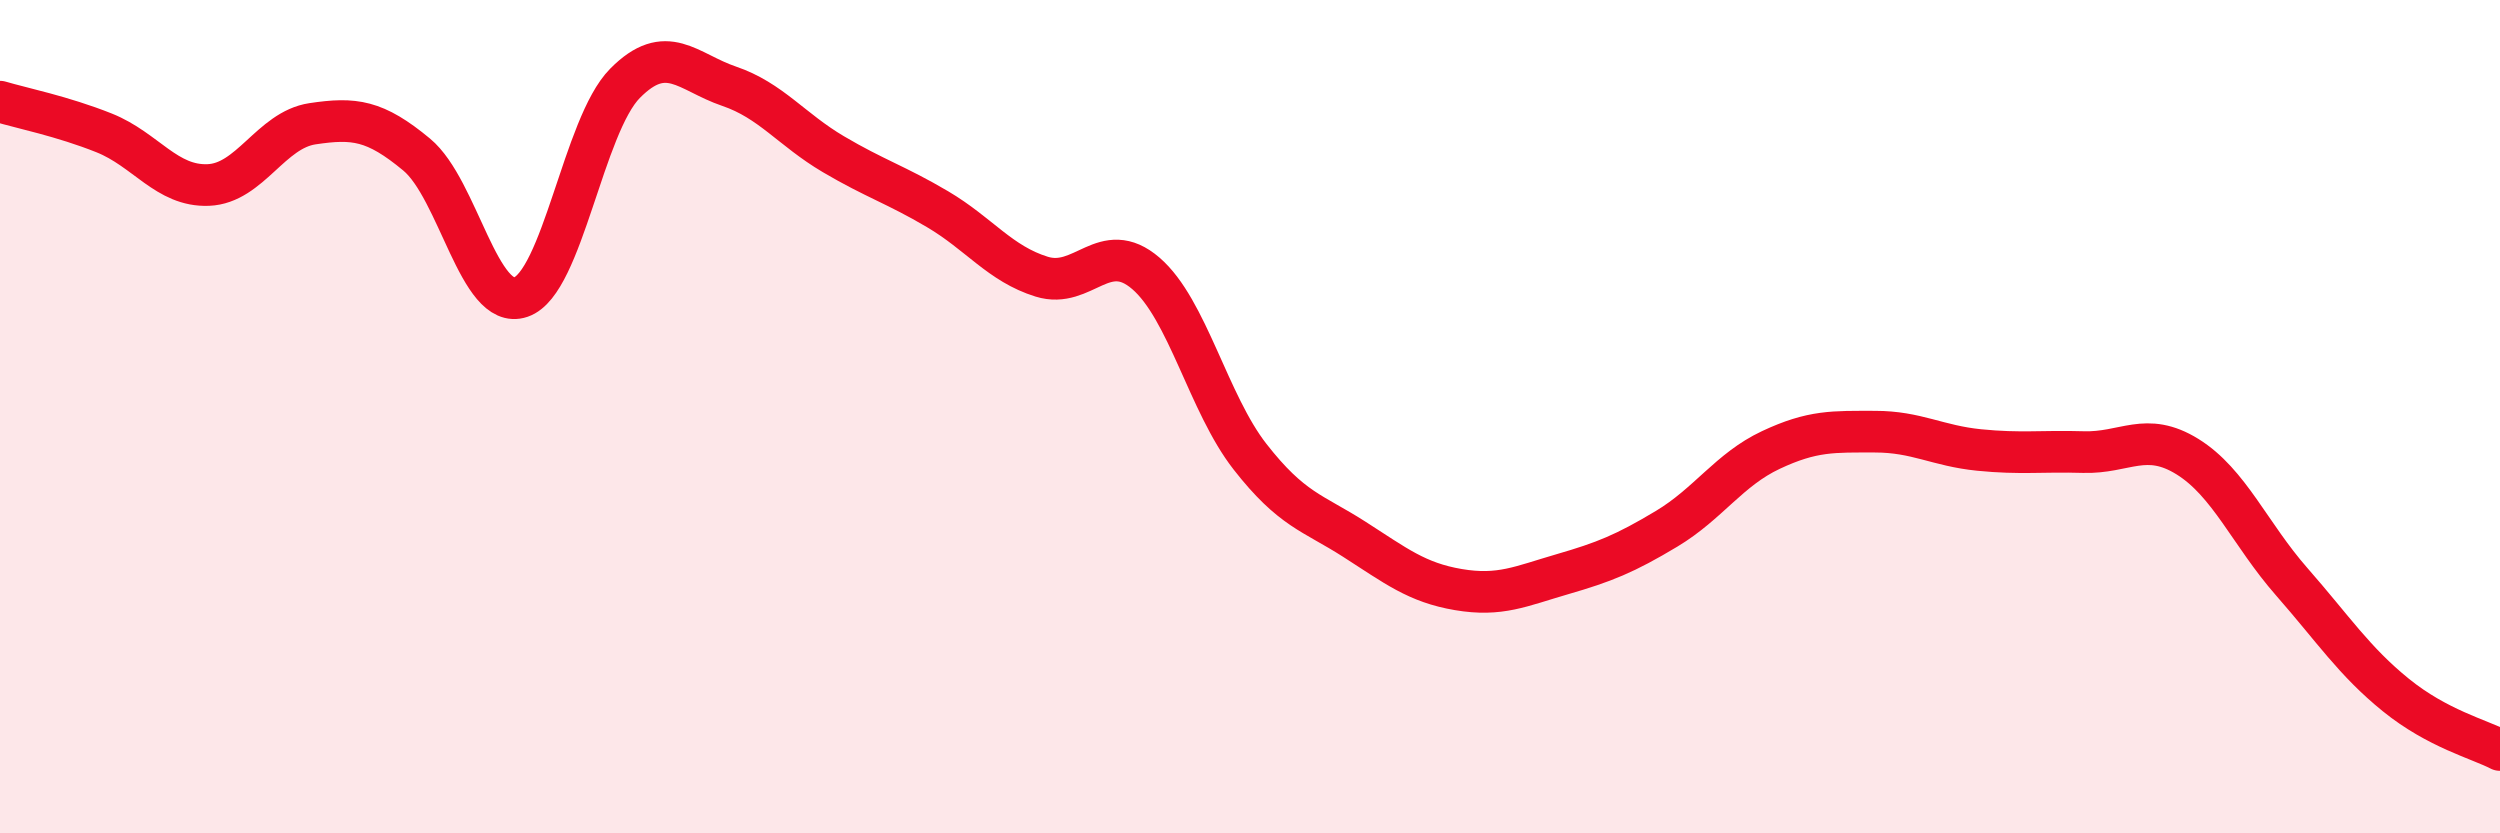
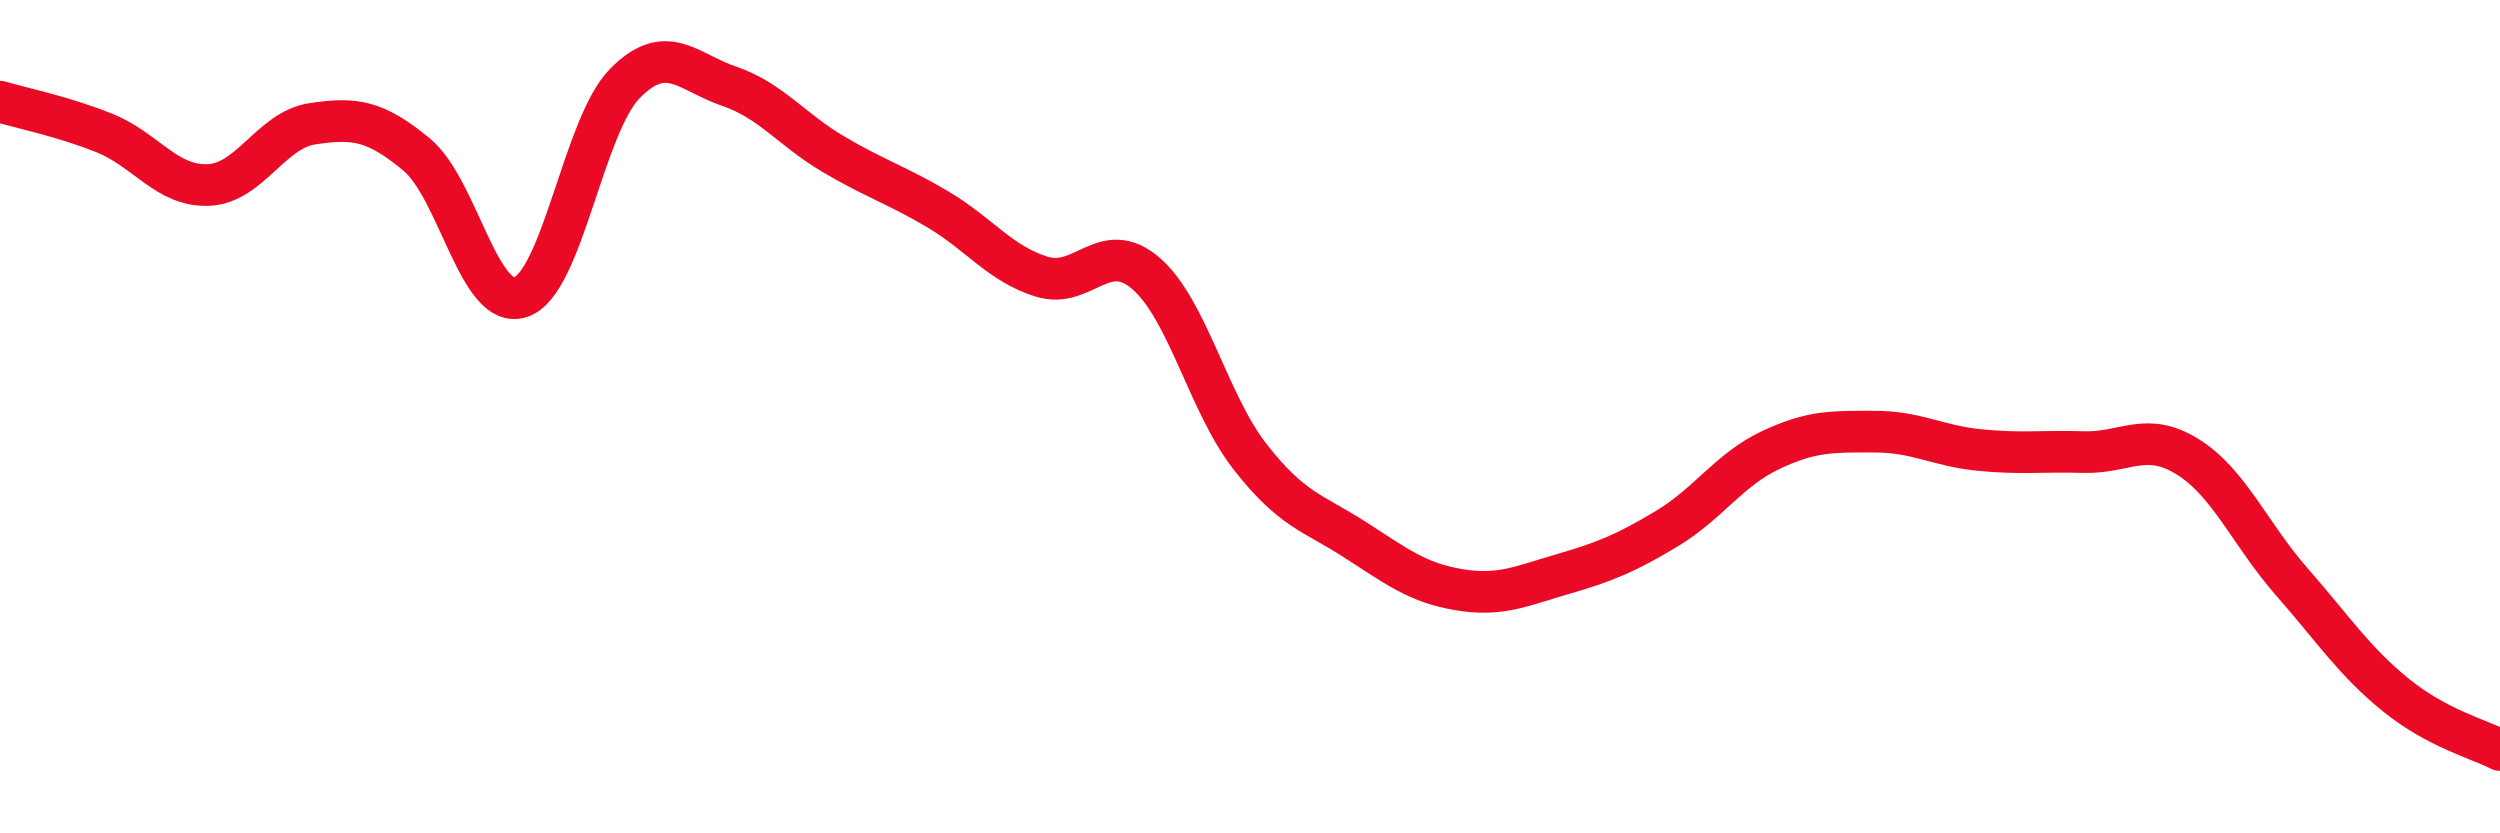
<svg xmlns="http://www.w3.org/2000/svg" width="60" height="20" viewBox="0 0 60 20">
-   <path d="M 0,2.44 C 0.5,2.59 1.5,2.79 2.5,3.19 C 3.5,3.59 4,4.48 5,4.44 C 6,4.4 6.5,3.12 7.5,2.97 C 8.5,2.82 9,2.88 10,3.71 C 11,4.54 11.5,7.47 12.5,7.13 C 13.5,6.79 14,3.01 15,2 C 16,0.99 16.5,1.73 17.5,2.07 C 18.5,2.41 19,3.11 20,3.7 C 21,4.29 21.5,4.43 22.5,5.02 C 23.5,5.61 24,6.33 25,6.64 C 26,6.95 26.5,5.7 27.5,6.56 C 28.5,7.42 29,9.68 30,10.96 C 31,12.24 31.5,12.3 32.5,12.94 C 33.5,13.58 34,13.98 35,14.15 C 36,14.32 36.5,14.07 37.5,13.78 C 38.5,13.49 39,13.29 40,12.69 C 41,12.09 41.5,11.27 42.5,10.8 C 43.5,10.33 44,10.36 45,10.36 C 46,10.36 46.5,10.7 47.5,10.8 C 48.5,10.9 49,10.82 50,10.85 C 51,10.88 51.5,10.34 52.5,10.96 C 53.5,11.58 54,12.82 55,13.96 C 56,15.1 56.5,15.87 57.5,16.68 C 58.5,17.49 59.5,17.74 60,18L60 20L0 20Z" fill="#EB0A25" opacity="0.1" stroke-linecap="round" stroke-linejoin="round" />
  <path d="M 0,2.44 C 0.5,2.59 1.5,2.79 2.5,3.19 C 3.5,3.59 4,4.48 5,4.44 C 6,4.4 6.5,3.12 7.5,2.97 C 8.5,2.82 9,2.88 10,3.71 C 11,4.54 11.5,7.47 12.5,7.13 C 13.5,6.79 14,3.01 15,2 C 16,0.99 16.5,1.73 17.5,2.07 C 18.5,2.41 19,3.11 20,3.7 C 21,4.29 21.5,4.43 22.5,5.02 C 23.5,5.61 24,6.33 25,6.64 C 26,6.95 26.5,5.7 27.5,6.56 C 28.5,7.42 29,9.68 30,10.96 C 31,12.24 31.5,12.3 32.5,12.94 C 33.5,13.58 34,13.98 35,14.15 C 36,14.32 36.5,14.07 37.5,13.78 C 38.5,13.49 39,13.29 40,12.69 C 41,12.09 41.5,11.27 42.5,10.8 C 43.5,10.33 44,10.36 45,10.36 C 46,10.36 46.5,10.7 47.5,10.8 C 48.5,10.9 49,10.82 50,10.85 C 51,10.88 51.5,10.34 52.5,10.96 C 53.5,11.58 54,12.82 55,13.96 C 56,15.1 56.5,15.87 57.5,16.68 C 58.5,17.49 59.5,17.74 60,18" stroke="#EB0A25" stroke-width="1" fill="none" stroke-linecap="round" stroke-linejoin="round" />
</svg>